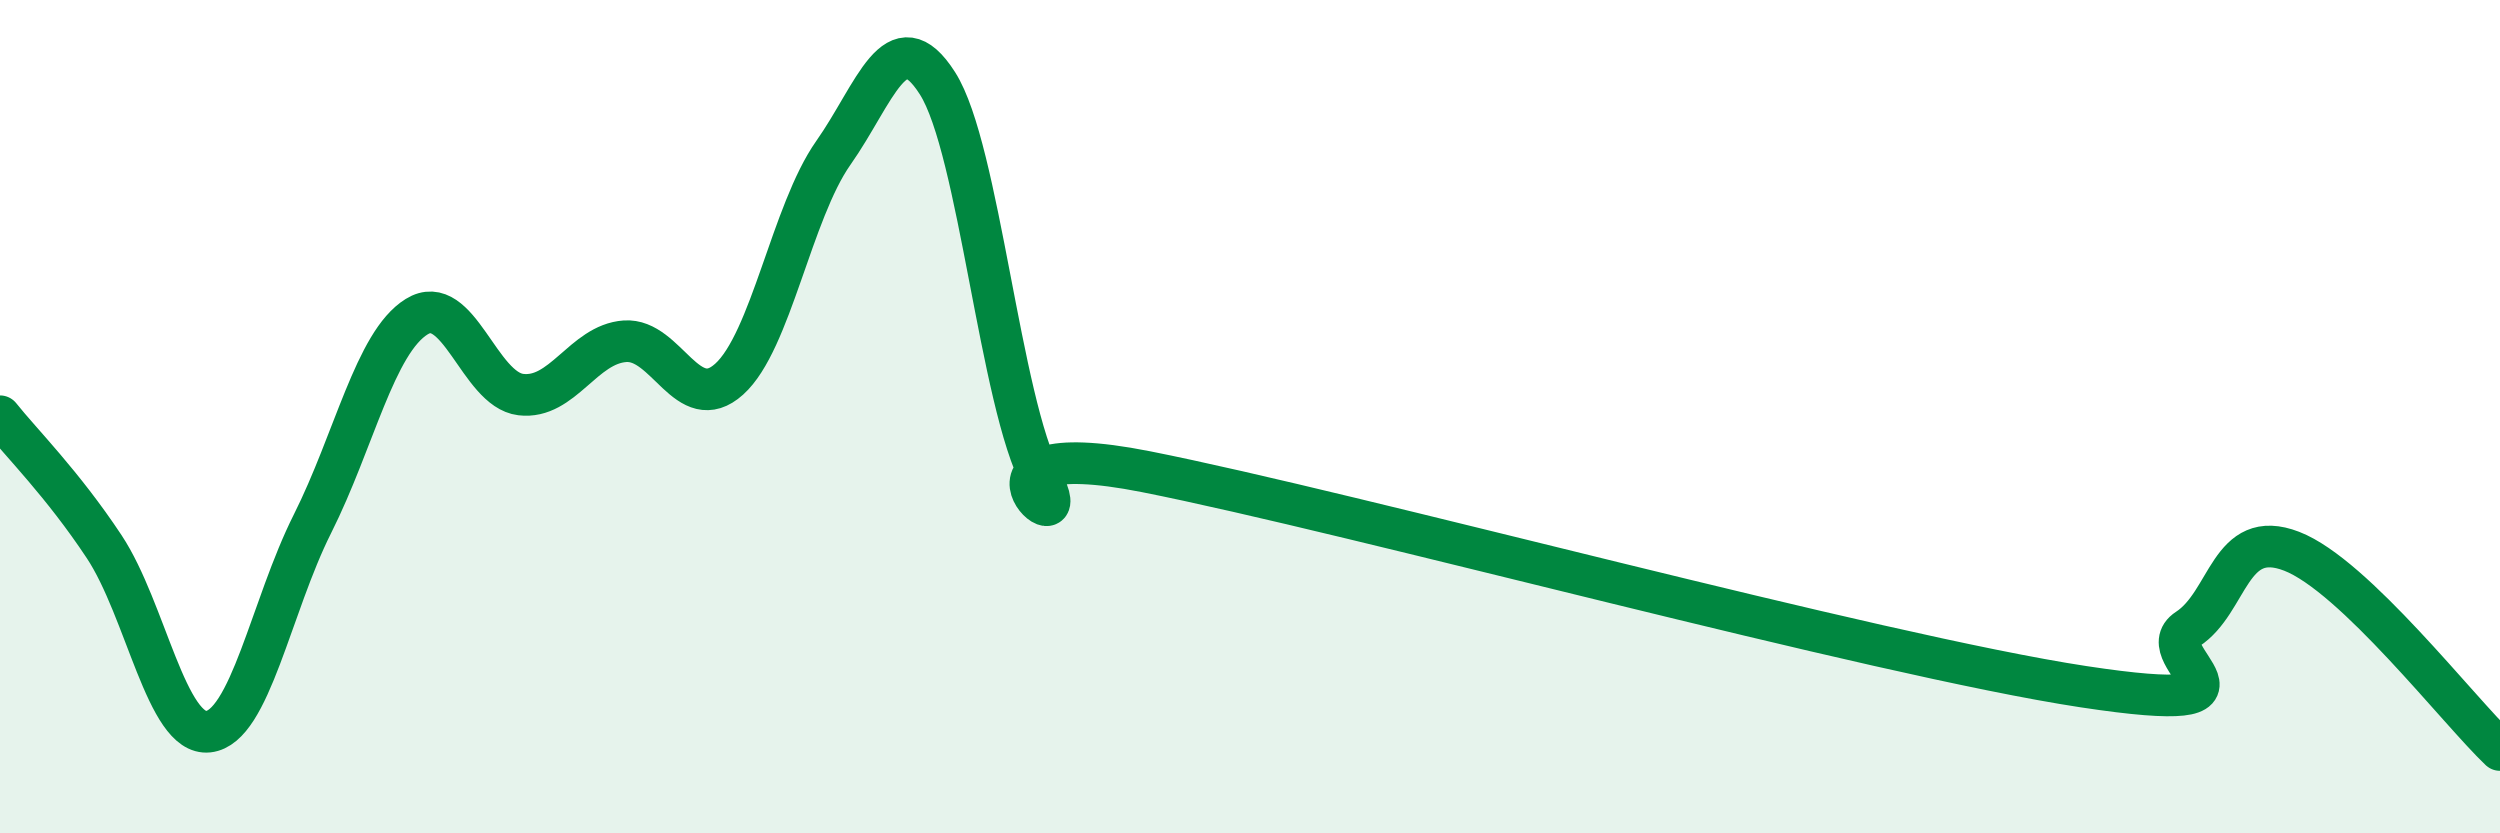
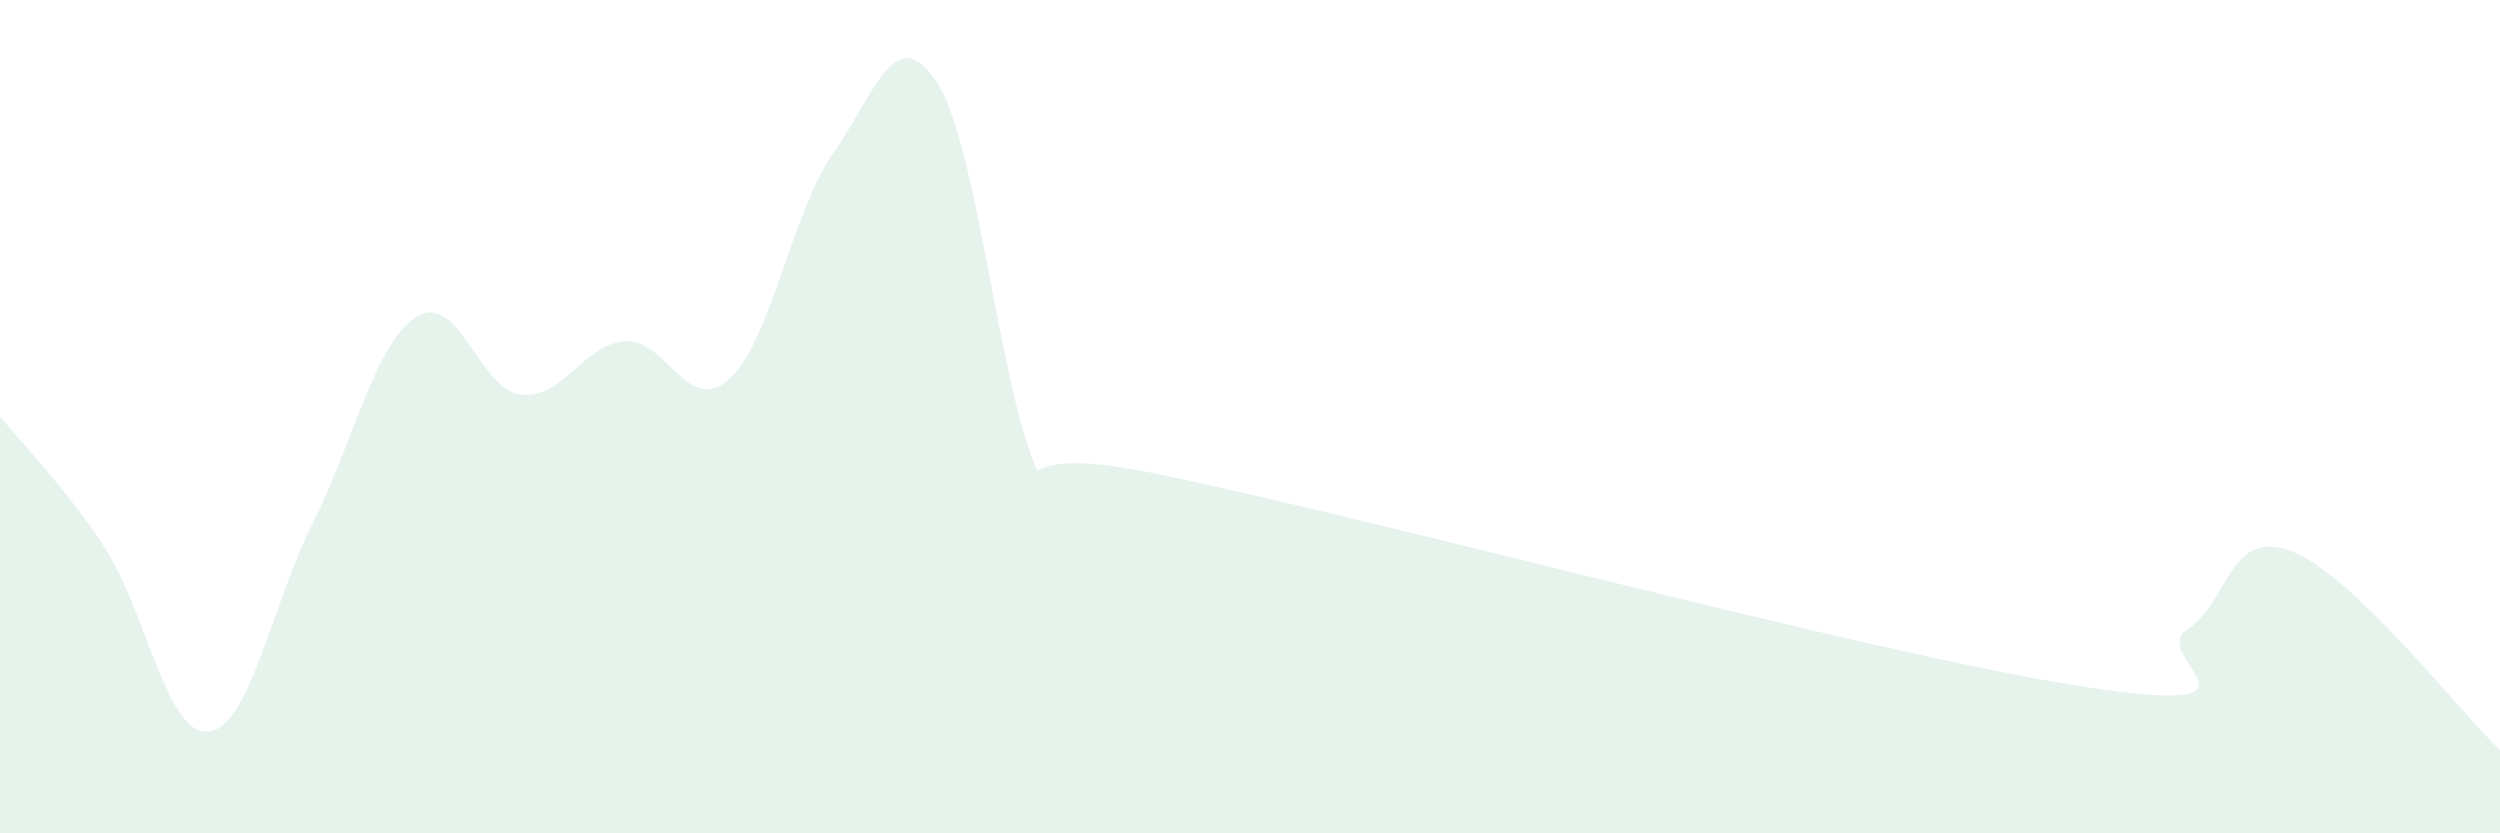
<svg xmlns="http://www.w3.org/2000/svg" width="60" height="20" viewBox="0 0 60 20">
  <path d="M 0,9.99 C 0.5,10.62 1.5,11.61 2.5,13.12 C 3.5,14.63 4,17.67 5,17.56 C 6,17.45 6.5,14.56 7.5,12.57 C 8.5,10.58 9,8.22 10,7.6 C 11,6.98 11.5,9.35 12.5,9.47 C 13.5,9.59 14,8.26 15,8.19 C 16,8.12 16.5,10 17.5,9.1 C 18.5,8.2 19,5.09 20,3.67 C 21,2.25 21.5,0.43 22.5,2 C 23.5,3.57 24,9.65 25,11.51 C 26,13.37 22.5,10.33 27.5,11.32 C 32.5,12.31 45,15.72 50,16.48 C 55,17.24 51.5,15.75 52.5,15.1 C 53.5,14.45 53.5,12.65 55,13.23 C 56.5,13.81 59,17.05 60,18L60 20L0 20Z" fill="#008740" opacity="0.1" stroke-linecap="round" stroke-linejoin="round" />
-   <path d="M 0,9.99 C 0.5,10.62 1.5,11.61 2.5,13.12 C 3.5,14.63 4,17.67 5,17.56 C 6,17.45 6.5,14.56 7.5,12.57 C 8.5,10.58 9,8.22 10,7.6 C 11,6.98 11.5,9.35 12.5,9.47 C 13.5,9.59 14,8.26 15,8.19 C 16,8.12 16.5,10 17.5,9.1 C 18.5,8.2 19,5.09 20,3.67 C 21,2.25 21.5,0.43 22.5,2 C 23.5,3.57 24,9.65 25,11.51 C 26,13.37 22.5,10.33 27.5,11.32 C 32.5,12.31 45,15.72 50,16.48 C 55,17.24 51.5,15.75 52.5,15.1 C 53.5,14.45 53.5,12.65 55,13.23 C 56.5,13.81 59,17.05 60,18" stroke="#008740" stroke-width="1" fill="none" stroke-linecap="round" stroke-linejoin="round" />
</svg>